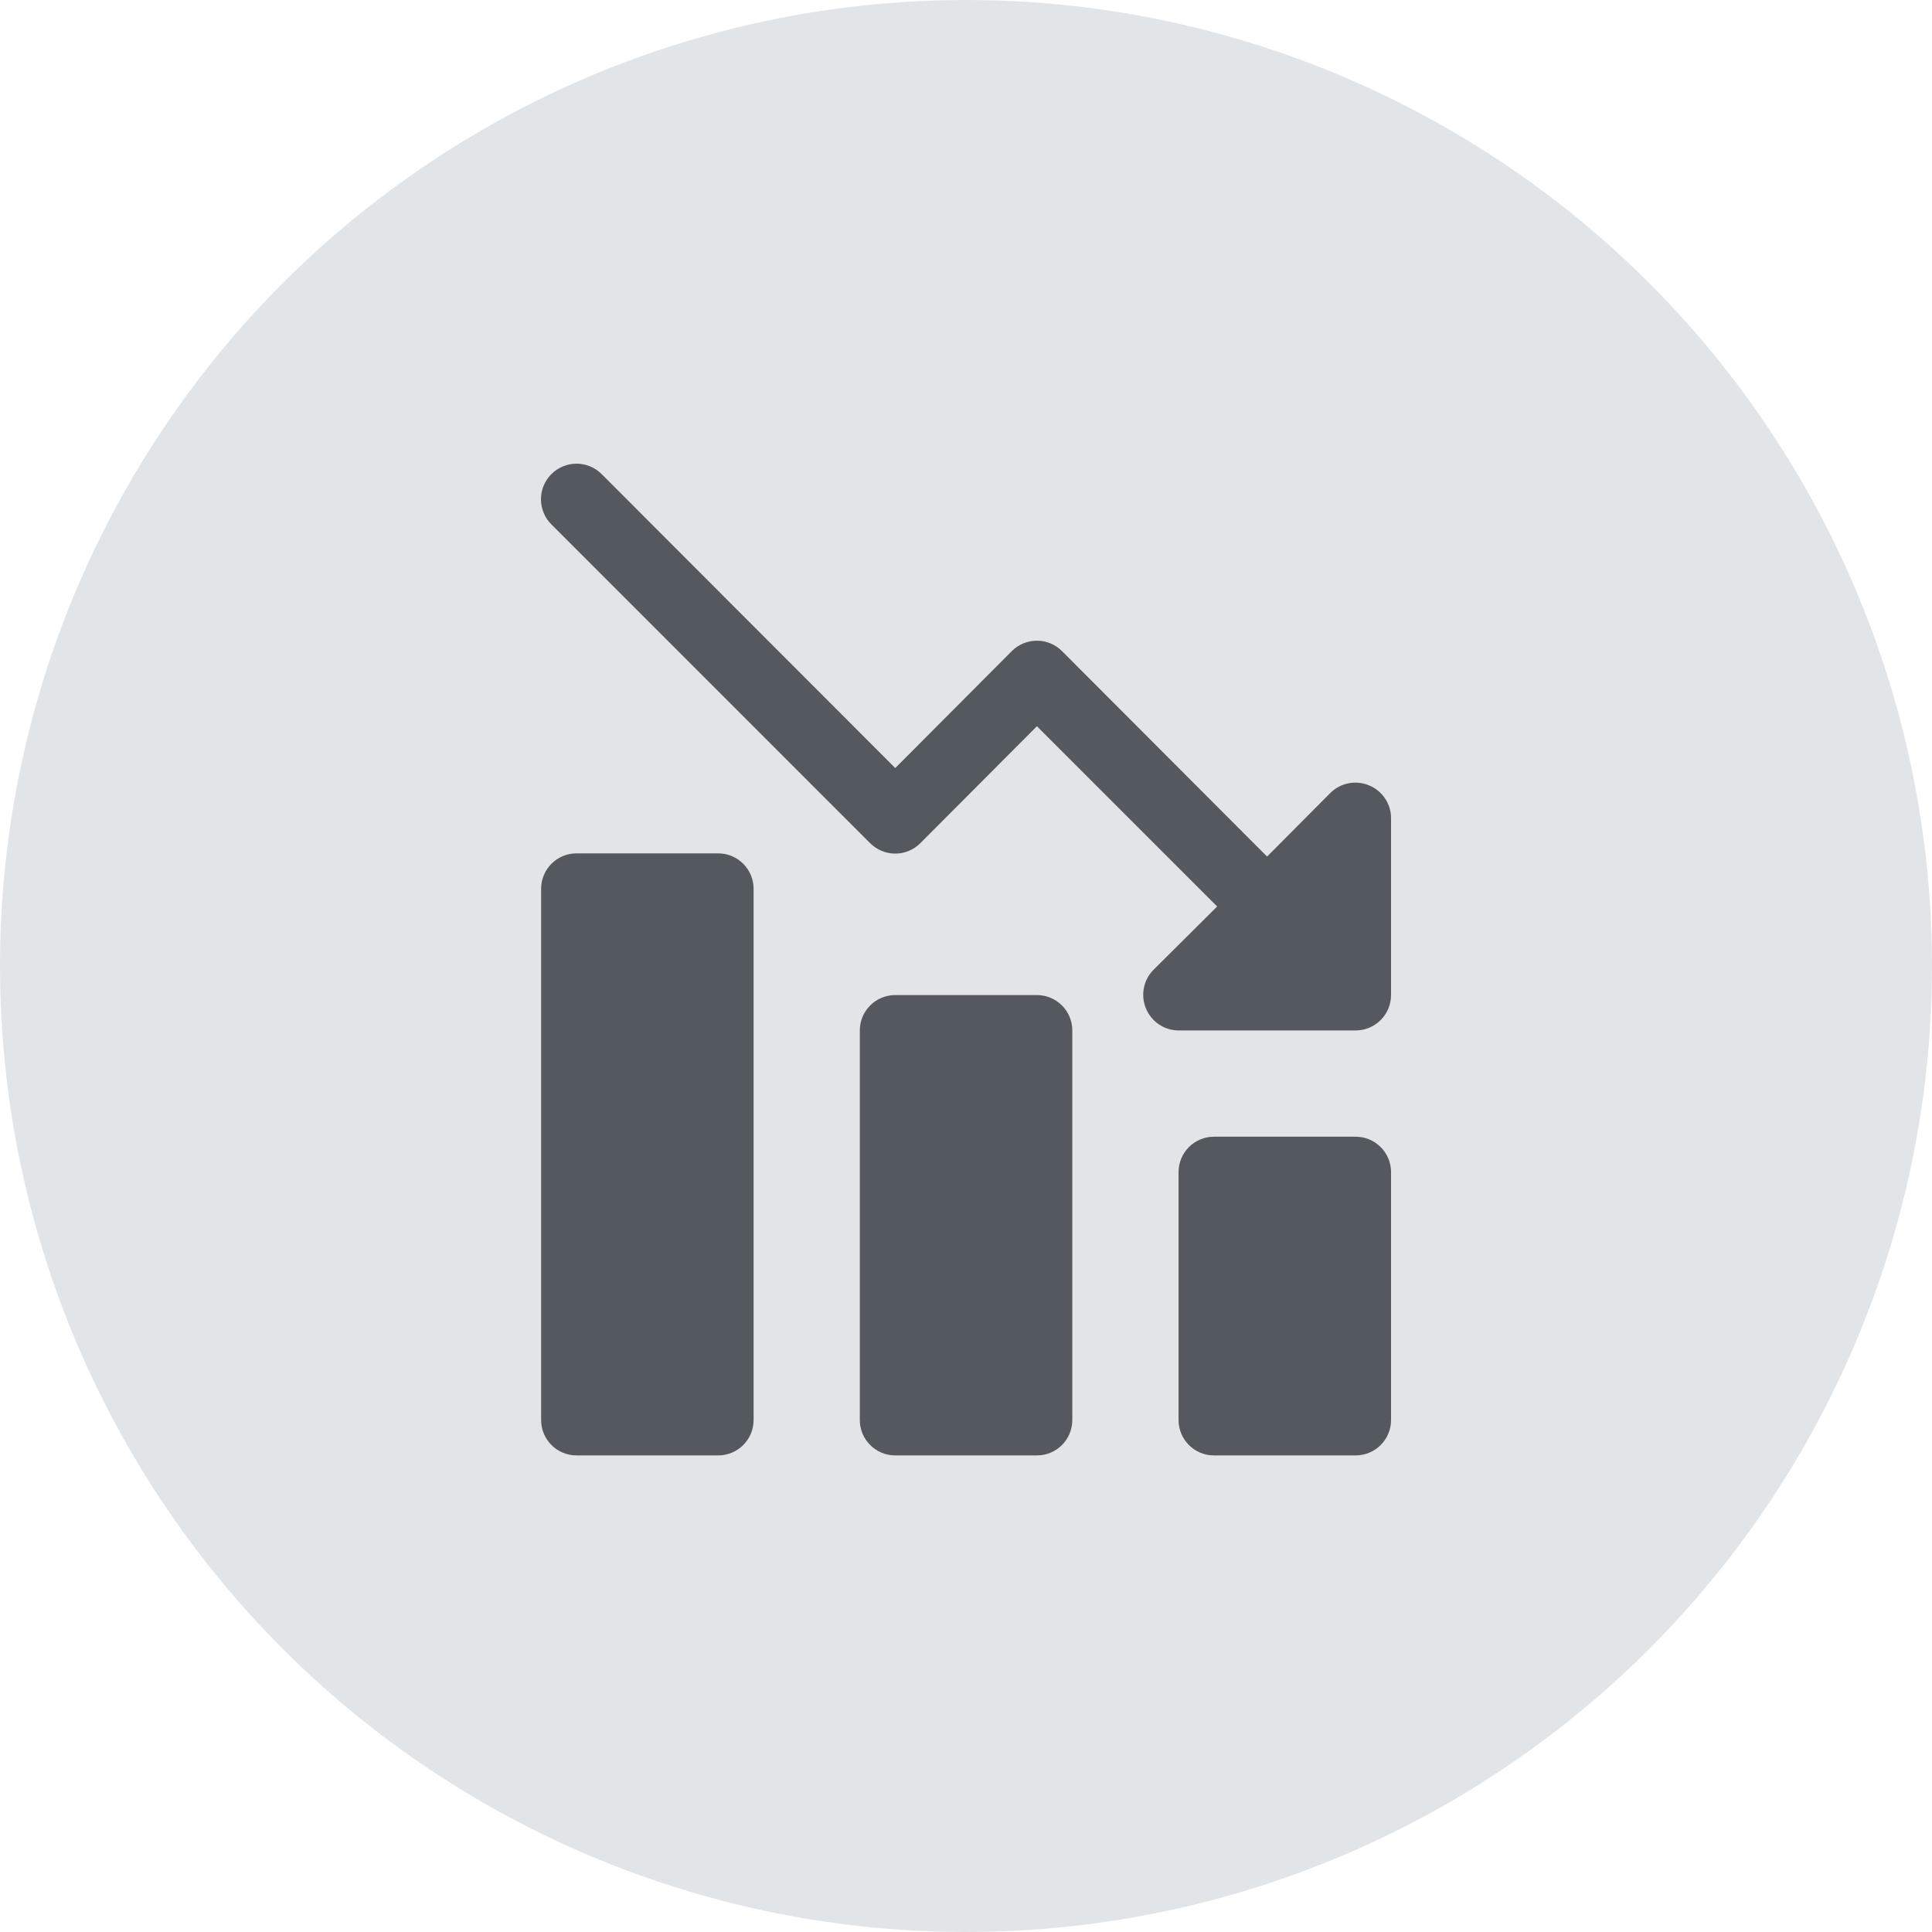
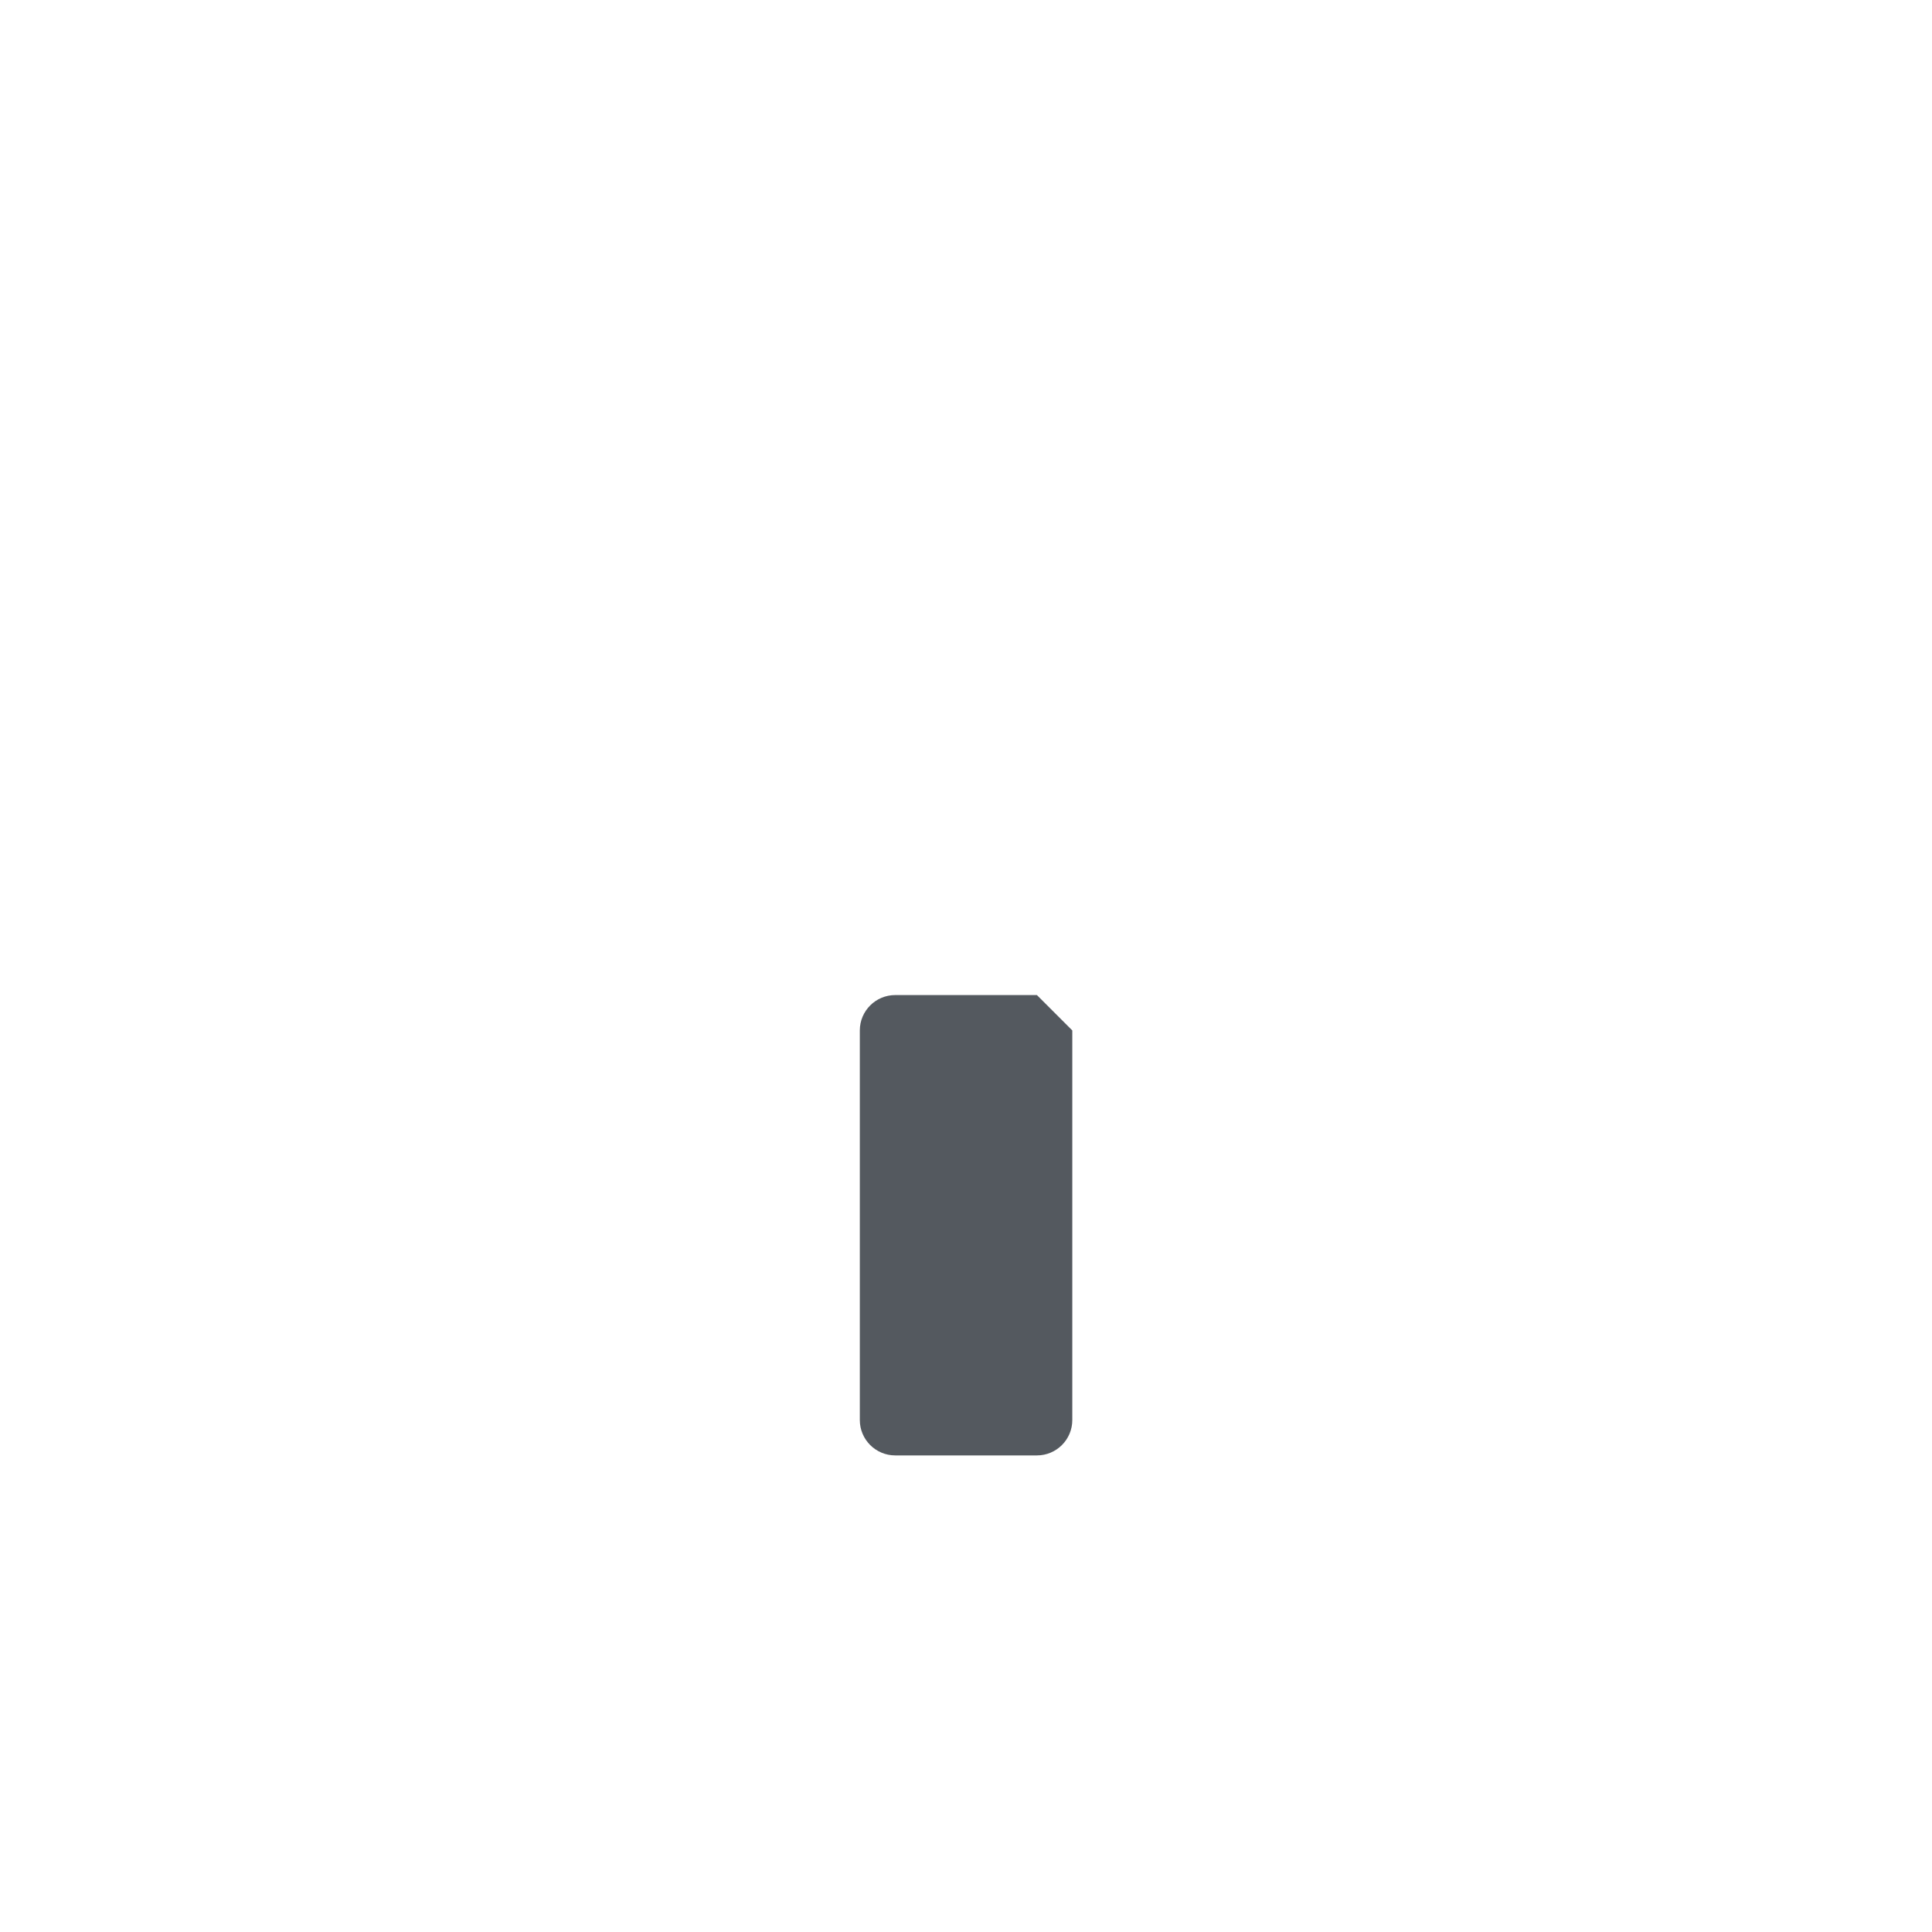
<svg xmlns="http://www.w3.org/2000/svg" width="50" height="50" viewBox="0 0 50 50" fill="none">
-   <circle cx="25" cy="25" r="25" fill="#E2E5E7" />
-   <path d="M35.432 20.326C35.265 20.256 35.081 20.236 34.903 20.271C34.725 20.305 34.562 20.391 34.433 20.518L32.792 22.168L27.486 16.852C27.4 16.766 27.299 16.698 27.187 16.651C27.076 16.605 26.956 16.581 26.835 16.581C26.714 16.581 26.594 16.605 26.482 16.651C26.371 16.698 26.269 16.766 26.184 16.852L23.169 19.877L15.571 12.27C15.486 12.184 15.384 12.116 15.272 12.07C15.161 12.024 15.041 12 14.92 12C14.799 12 14.68 12.024 14.568 12.07C14.456 12.116 14.355 12.184 14.27 12.27C14.097 12.442 14 12.676 14 12.92C14 13.041 14.024 13.161 14.07 13.272C14.116 13.384 14.184 13.486 14.27 13.571L22.518 21.82C22.603 21.905 22.705 21.974 22.816 22.02C22.928 22.067 23.048 22.091 23.169 22.091C23.29 22.091 23.41 22.067 23.521 22.02C23.633 21.974 23.734 21.905 23.82 21.82L26.835 18.795L31.5 23.46L29.85 25.101C29.723 25.23 29.637 25.393 29.603 25.571C29.568 25.749 29.588 25.933 29.658 26.1C29.727 26.267 29.843 26.41 29.993 26.511C30.143 26.613 30.32 26.667 30.501 26.668H35.084C35.327 26.668 35.56 26.571 35.732 26.399C35.903 26.228 36 25.994 36 25.751V21.169C35.999 20.988 35.945 20.811 35.843 20.661C35.742 20.511 35.599 20.394 35.432 20.326Z" fill="#54595F" />
-   <path d="M35.084 29.418H31.417C30.911 29.418 30.501 29.828 30.501 30.334V36.75C30.501 37.256 30.911 37.666 31.417 37.666H35.084C35.59 37.666 36 37.256 36 36.75V30.334C36 29.828 35.59 29.418 35.084 29.418Z" fill="#54595F" />
-   <path d="M26.835 25.752H23.169C22.663 25.752 22.252 26.162 22.252 26.668V36.75C22.252 37.256 22.663 37.666 23.169 37.666H26.835C27.341 37.666 27.751 37.256 27.751 36.75V26.668C27.751 26.162 27.341 25.752 26.835 25.752Z" fill="#54595F" />
-   <path d="M18.586 22.085H14.92C14.414 22.085 14.004 22.496 14.004 23.002V36.75C14.004 37.256 14.414 37.666 14.92 37.666H18.586C19.093 37.666 19.503 37.256 19.503 36.75V23.002C19.503 22.496 19.093 22.085 18.586 22.085Z" fill="#54595F" />
+   <path d="M26.835 25.752H23.169C22.663 25.752 22.252 26.162 22.252 26.668V36.75C22.252 37.256 22.663 37.666 23.169 37.666H26.835C27.341 37.666 27.751 37.256 27.751 36.75V26.668Z" fill="#54595F" />
</svg>